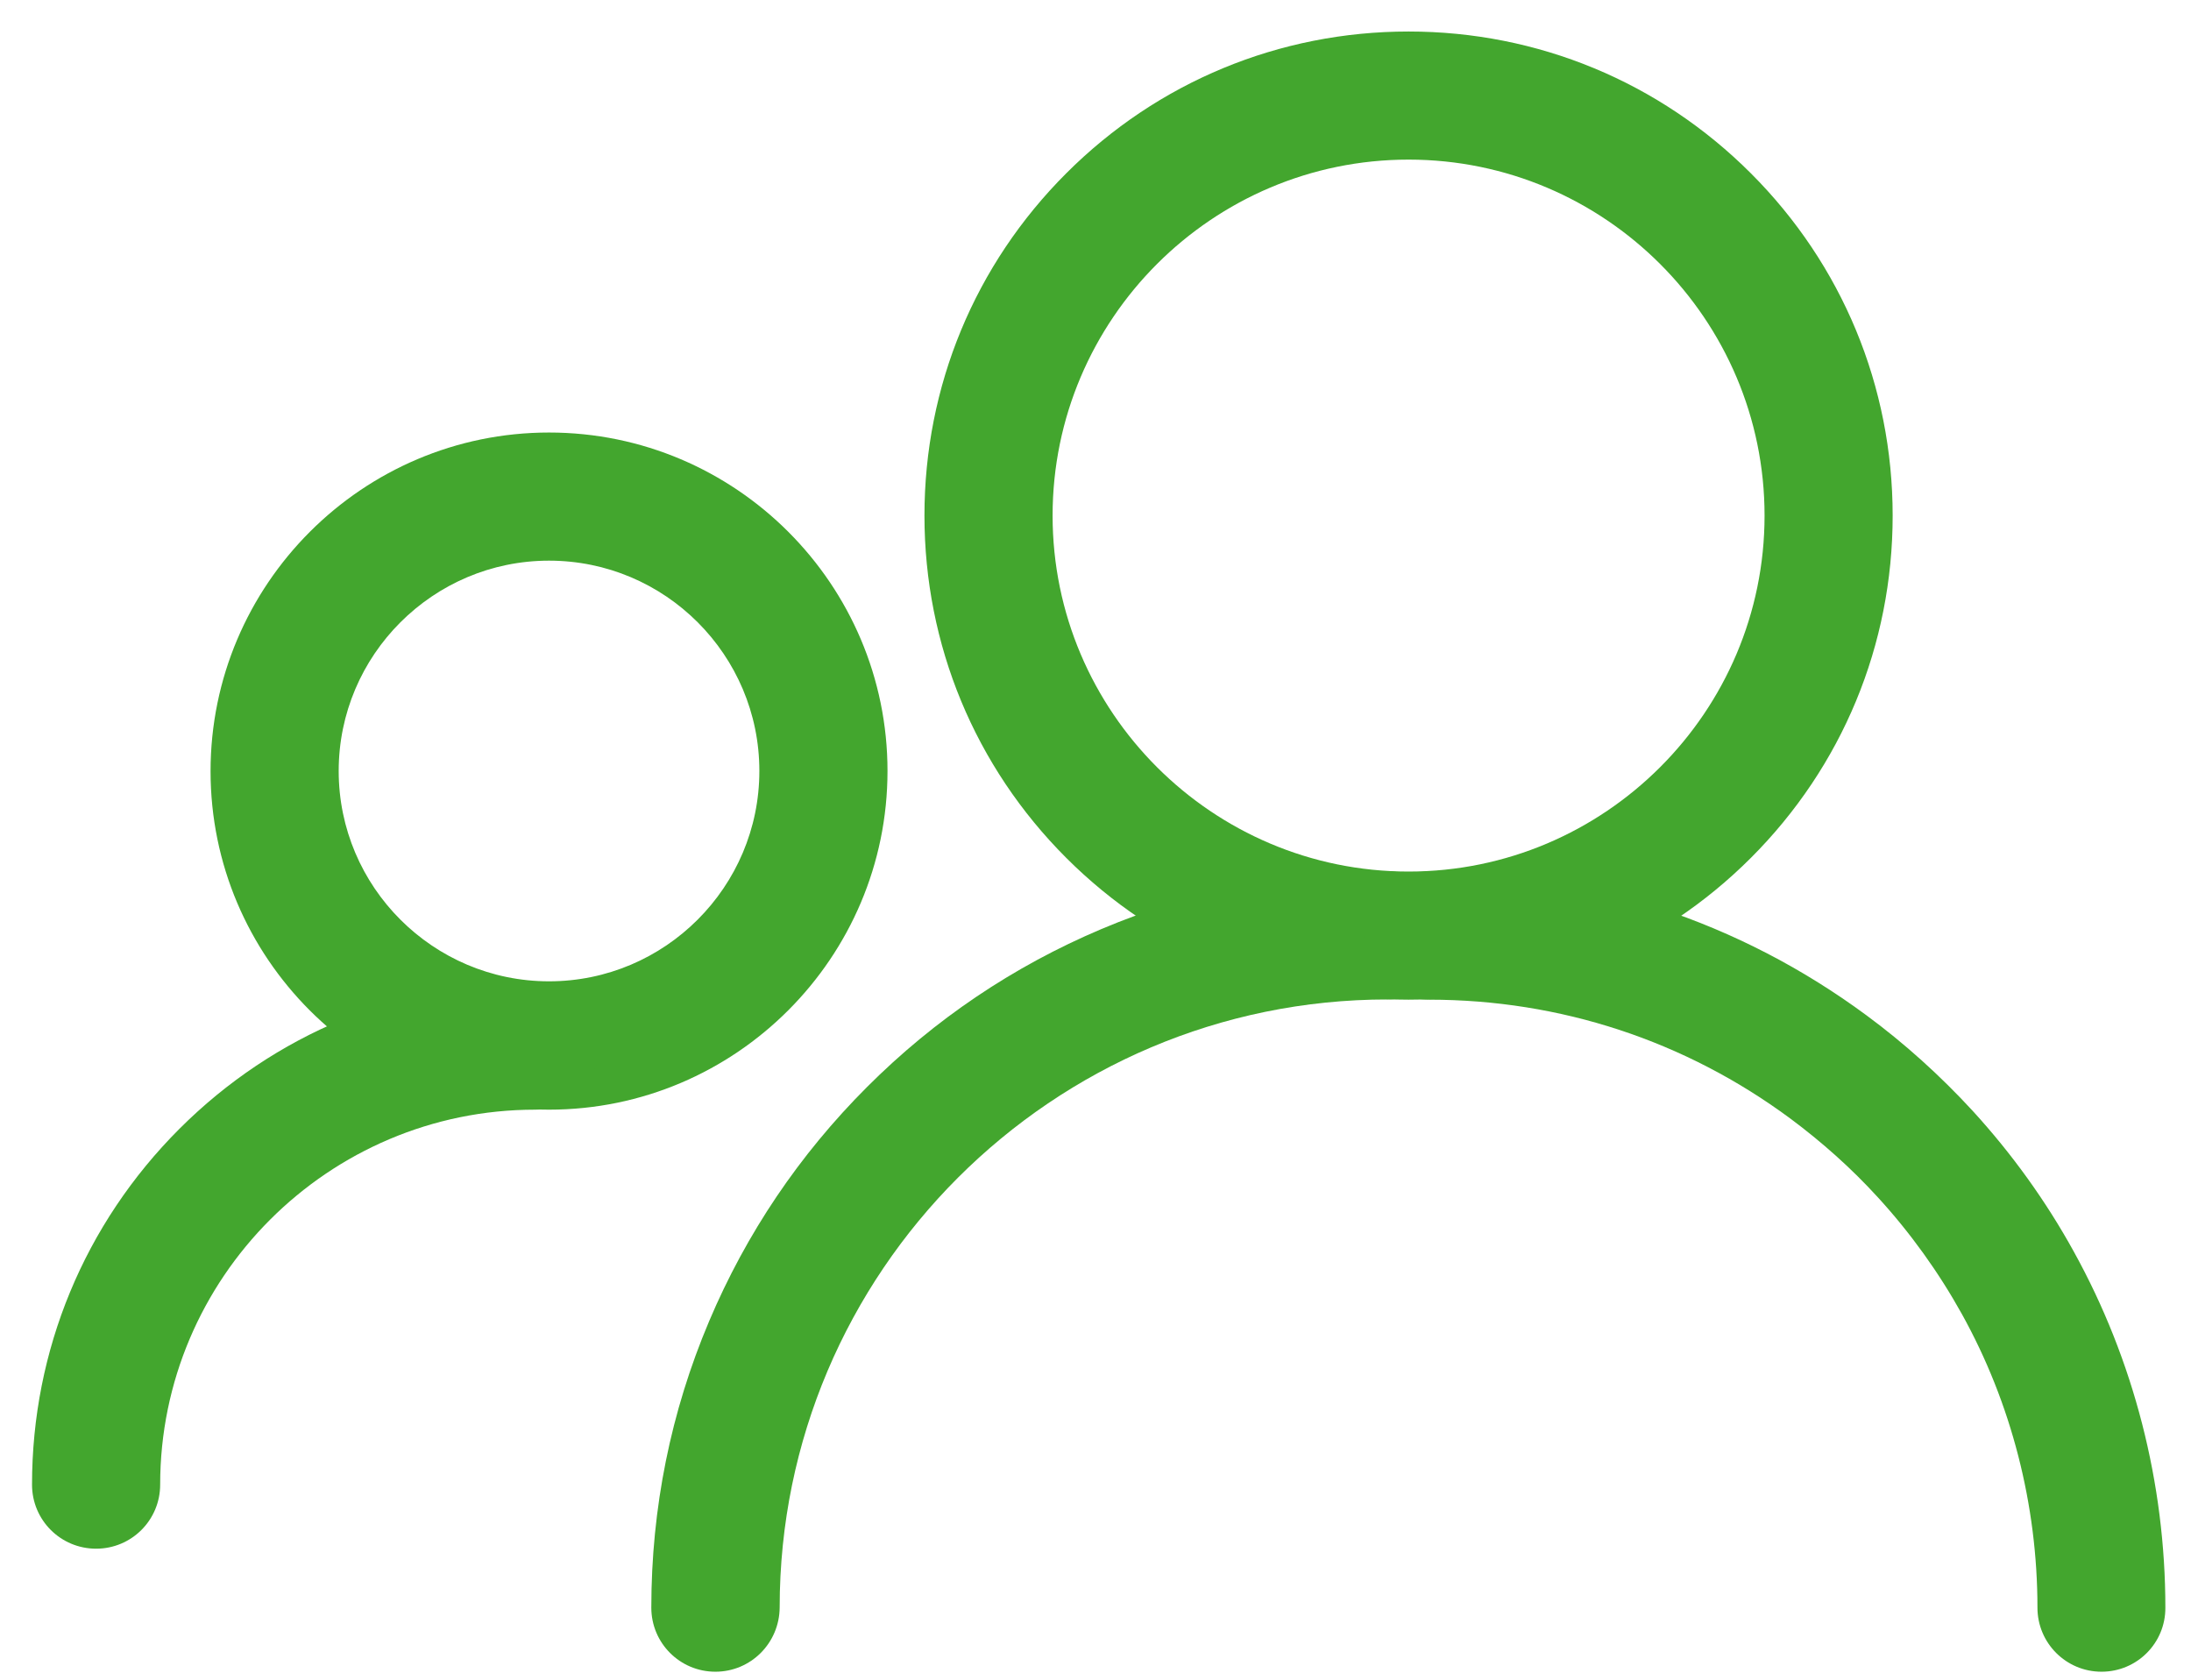
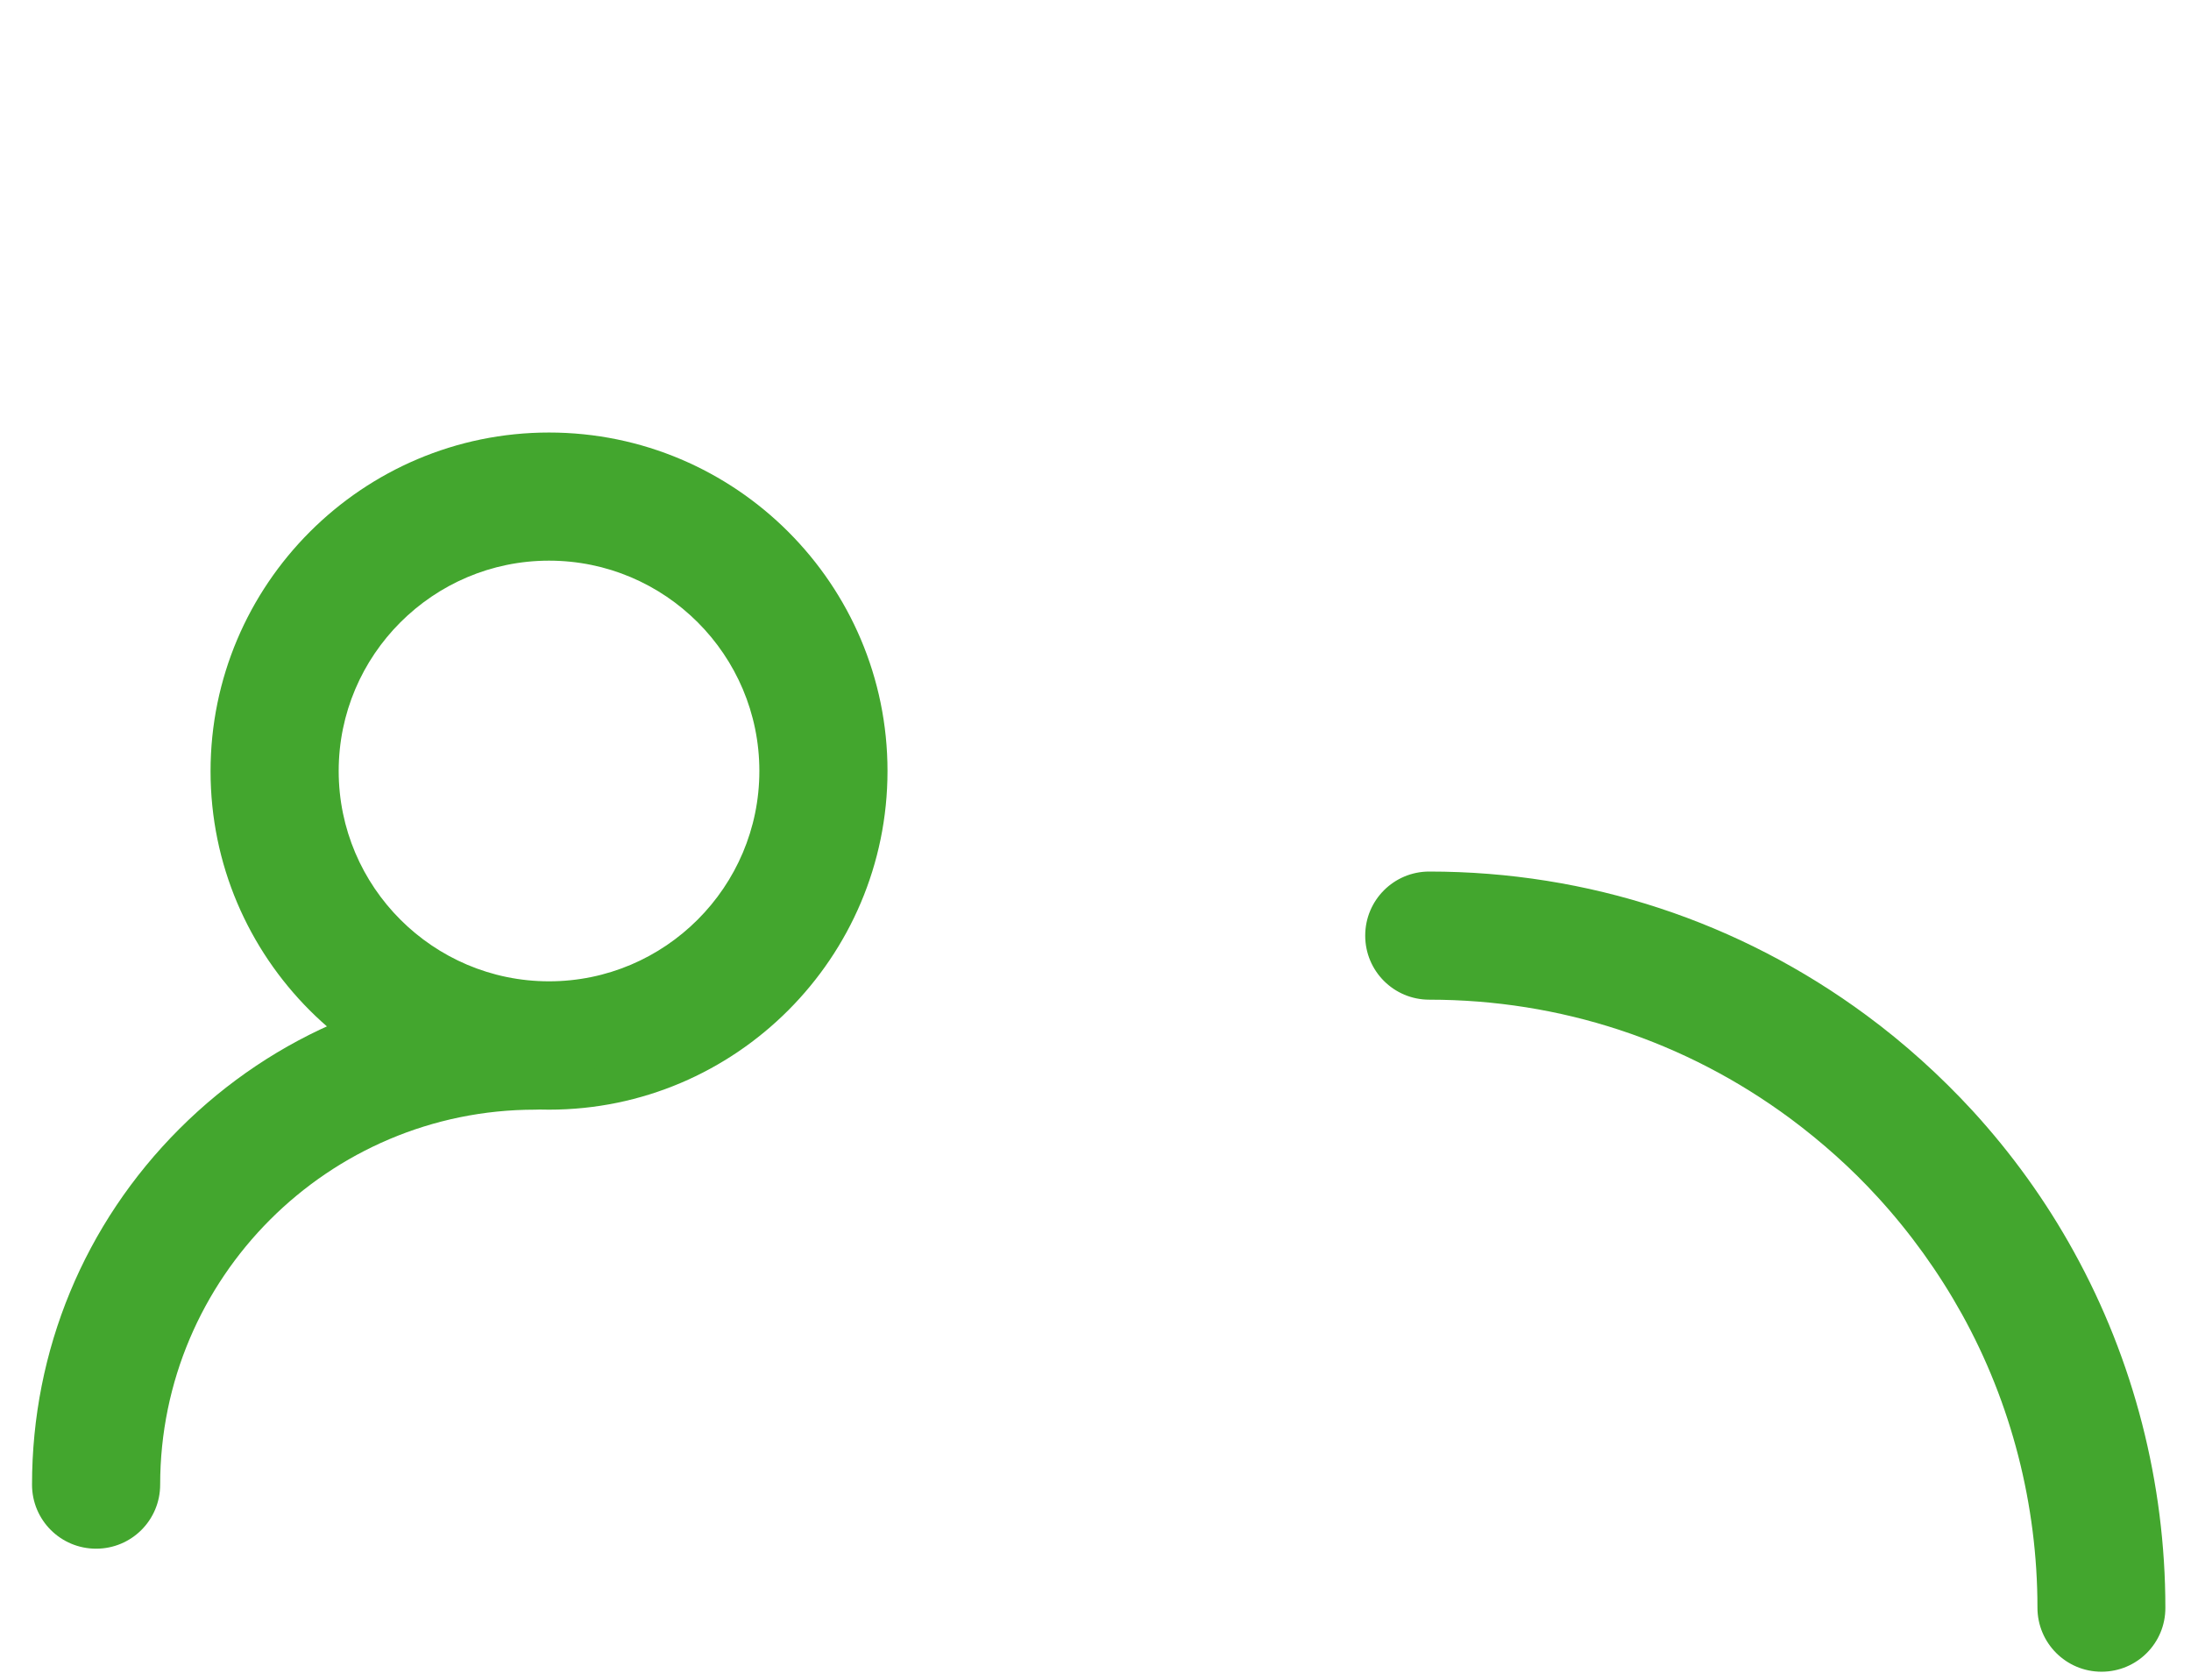
<svg xmlns="http://www.w3.org/2000/svg" width="60px" height="46px" viewBox="0 0 60 46" version="1.1">
  <title>_用户</title>
  <desc>Created with Sketch.</desc>
  <g id="页面-1" stroke="none" stroke-width="1" fill="none" fill-rule="evenodd">
    <g id="2" transform="translate(-1036, -1378)">
      <g id="1" transform="translate(0, 684)">
        <g id="编组-17备份" transform="translate(976, 646)">
          <g id="编组-21">
            <g id="编组-16" transform="translate(43, 41.5)">
              <g id="_用户" transform="translate(17, 0)">
-                 <rect id="矩形" fill="#000000" fill-rule="nonzero" opacity="0" x="0" y="0" width="60" height="60" />
-                 <path d="M38.573,33.877 C35.029,33.877 31.702,32.497 29.199,29.994 C26.696,27.491 25.316,24.158 25.316,20.62 C25.316,17.076 26.696,13.749 29.199,11.246 C31.702,8.743 35.035,7.363 38.573,7.363 C42.111,7.363 45.444,8.743 47.947,11.246 C50.45,13.749 51.83,17.082 51.83,20.62 C51.83,24.164 50.45,27.491 47.947,29.994 C45.444,32.497 42.111,33.877 38.573,33.877 Z M38.573,10.871 C33.199,10.871 28.825,15.246 28.825,20.62 C28.825,25.994 33.199,30.368 38.573,30.368 C43.947,30.368 48.322,25.994 48.322,20.62 C48.322,15.246 43.947,10.871 38.573,10.871 Z" id="形状" fill="#43A62E" />
-                 <path d="M19.591,52.281 C18.62,52.281 17.836,51.497 17.836,50.526 C17.836,47.807 18.368,45.164 19.421,42.678 C20.439,40.275 21.889,38.123 23.743,36.269 C25.596,34.415 27.749,32.965 30.152,31.947 C32.637,30.895 35.281,30.363 38,30.363 C38.971,30.363 39.754,31.146 39.754,32.117 C39.754,33.088 38.971,33.871 38,33.871 C28.819,33.871 21.351,41.339 21.351,50.52 C21.345,51.497 20.561,52.281 19.591,52.281 Z" id="路径" fill="#43A62E" />
                <path d="M57.55,52.281 C56.579,52.281 55.795,51.497 55.795,50.526 C55.795,47.713 55.082,44.93 53.725,42.485 C53.088,41.339 52.316,40.263 51.427,39.292 C50.702,38.497 49.889,37.772 49.023,37.129 C46.146,35 42.725,33.877 39.14,33.877 C38.17,33.877 37.386,33.094 37.386,32.123 C37.386,31.152 38.17,30.368 39.14,30.368 C43.485,30.368 47.626,31.731 51.111,34.304 C52.158,35.076 53.135,35.959 54.018,36.918 C55.094,38.094 56.029,39.392 56.795,40.784 C58.433,43.749 59.298,47.117 59.298,50.526 C59.304,51.497 58.52,52.281 57.55,52.281 L57.55,52.281 Z M15.035,36.889 C9.924,36.889 5.766,32.731 5.766,27.62 C5.766,22.509 9.924,18.345 15.035,18.345 C20.146,18.345 24.304,22.503 24.304,27.614 C24.304,32.725 20.146,36.889 15.035,36.889 Z M15.035,21.854 C11.86,21.854 9.275,24.439 9.275,27.614 C9.275,30.789 11.86,33.374 15.035,33.374 C18.211,33.374 20.795,30.789 20.795,27.614 C20.795,24.439 18.216,21.854 15.035,21.854 L15.035,21.854 Z" id="形状" fill="#43A62E" />
                <path d="M2.632,48.912 C1.661,48.912 0.877,48.129 0.877,47.158 C0.877,43.48 2.31,40.018 4.912,37.415 C7.515,34.813 10.977,33.38 14.655,33.38 C15.626,33.38 16.409,34.164 16.409,35.135 C16.409,36.105 15.626,36.889 14.655,36.889 C8.994,36.889 4.386,41.497 4.386,47.158 C4.386,48.129 3.602,48.912 2.632,48.912 Z" id="路径" fill="#43A62E" />
              </g>
            </g>
          </g>
        </g>
      </g>
    </g>
  </g>
</svg>